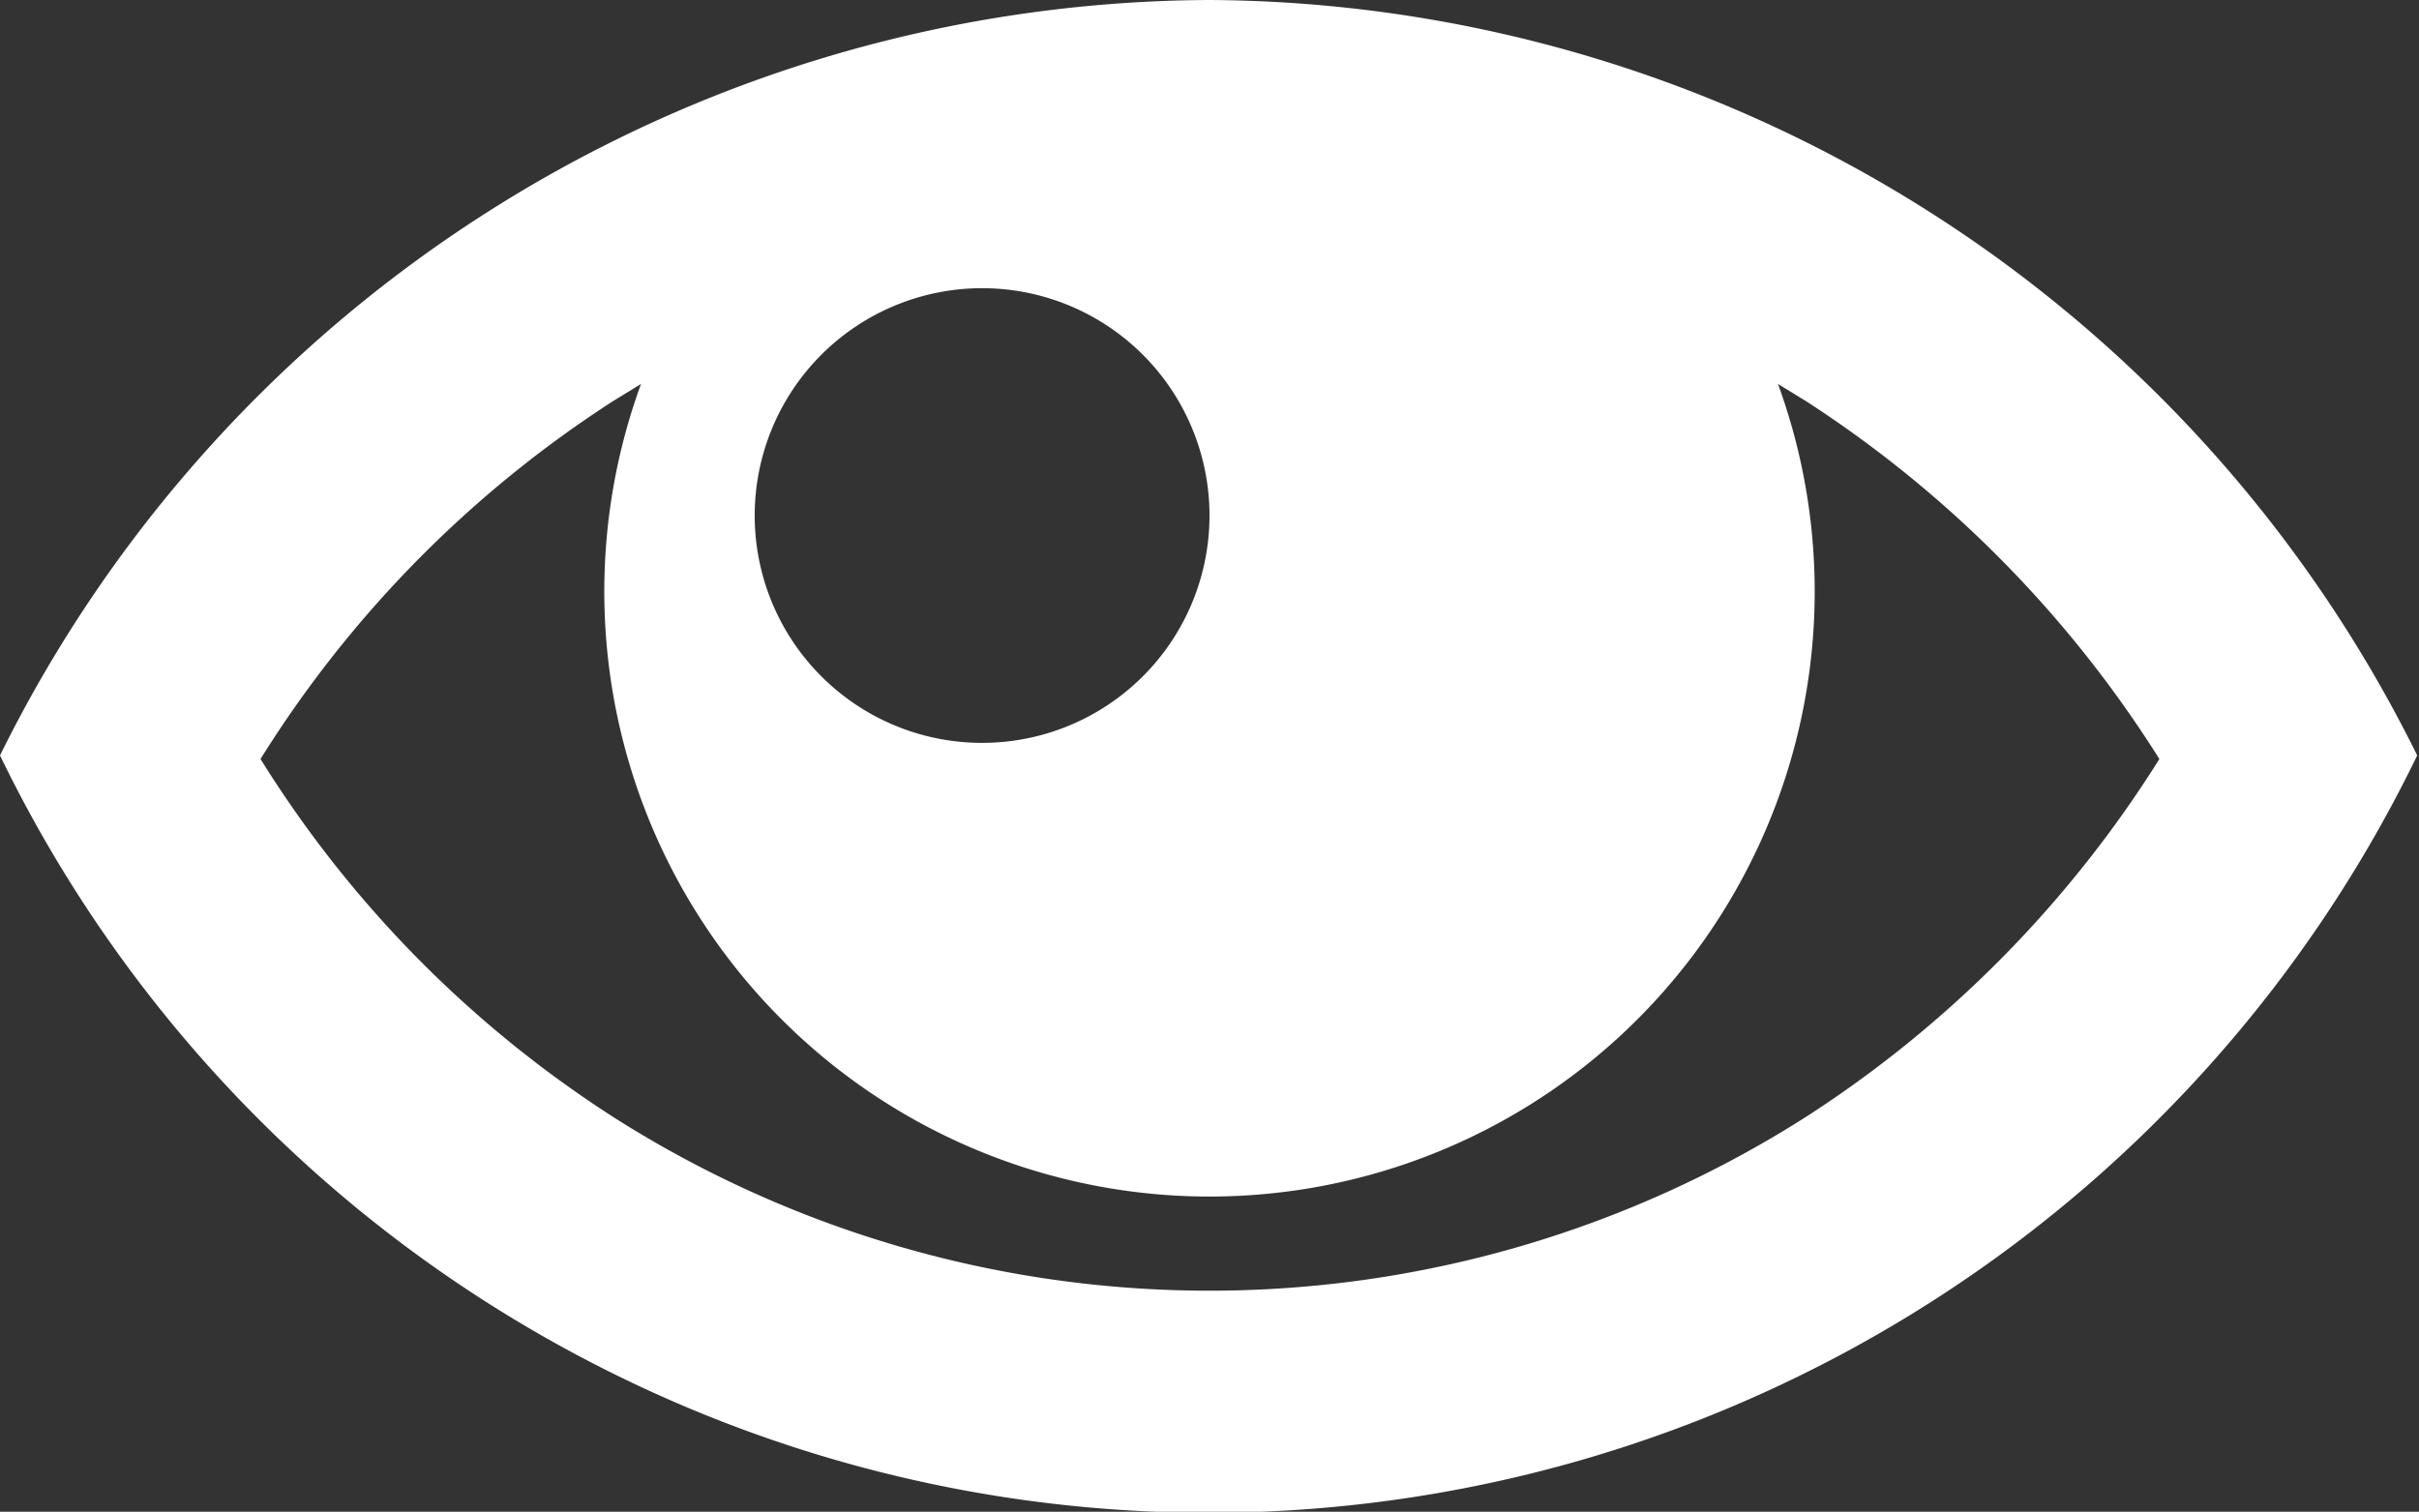
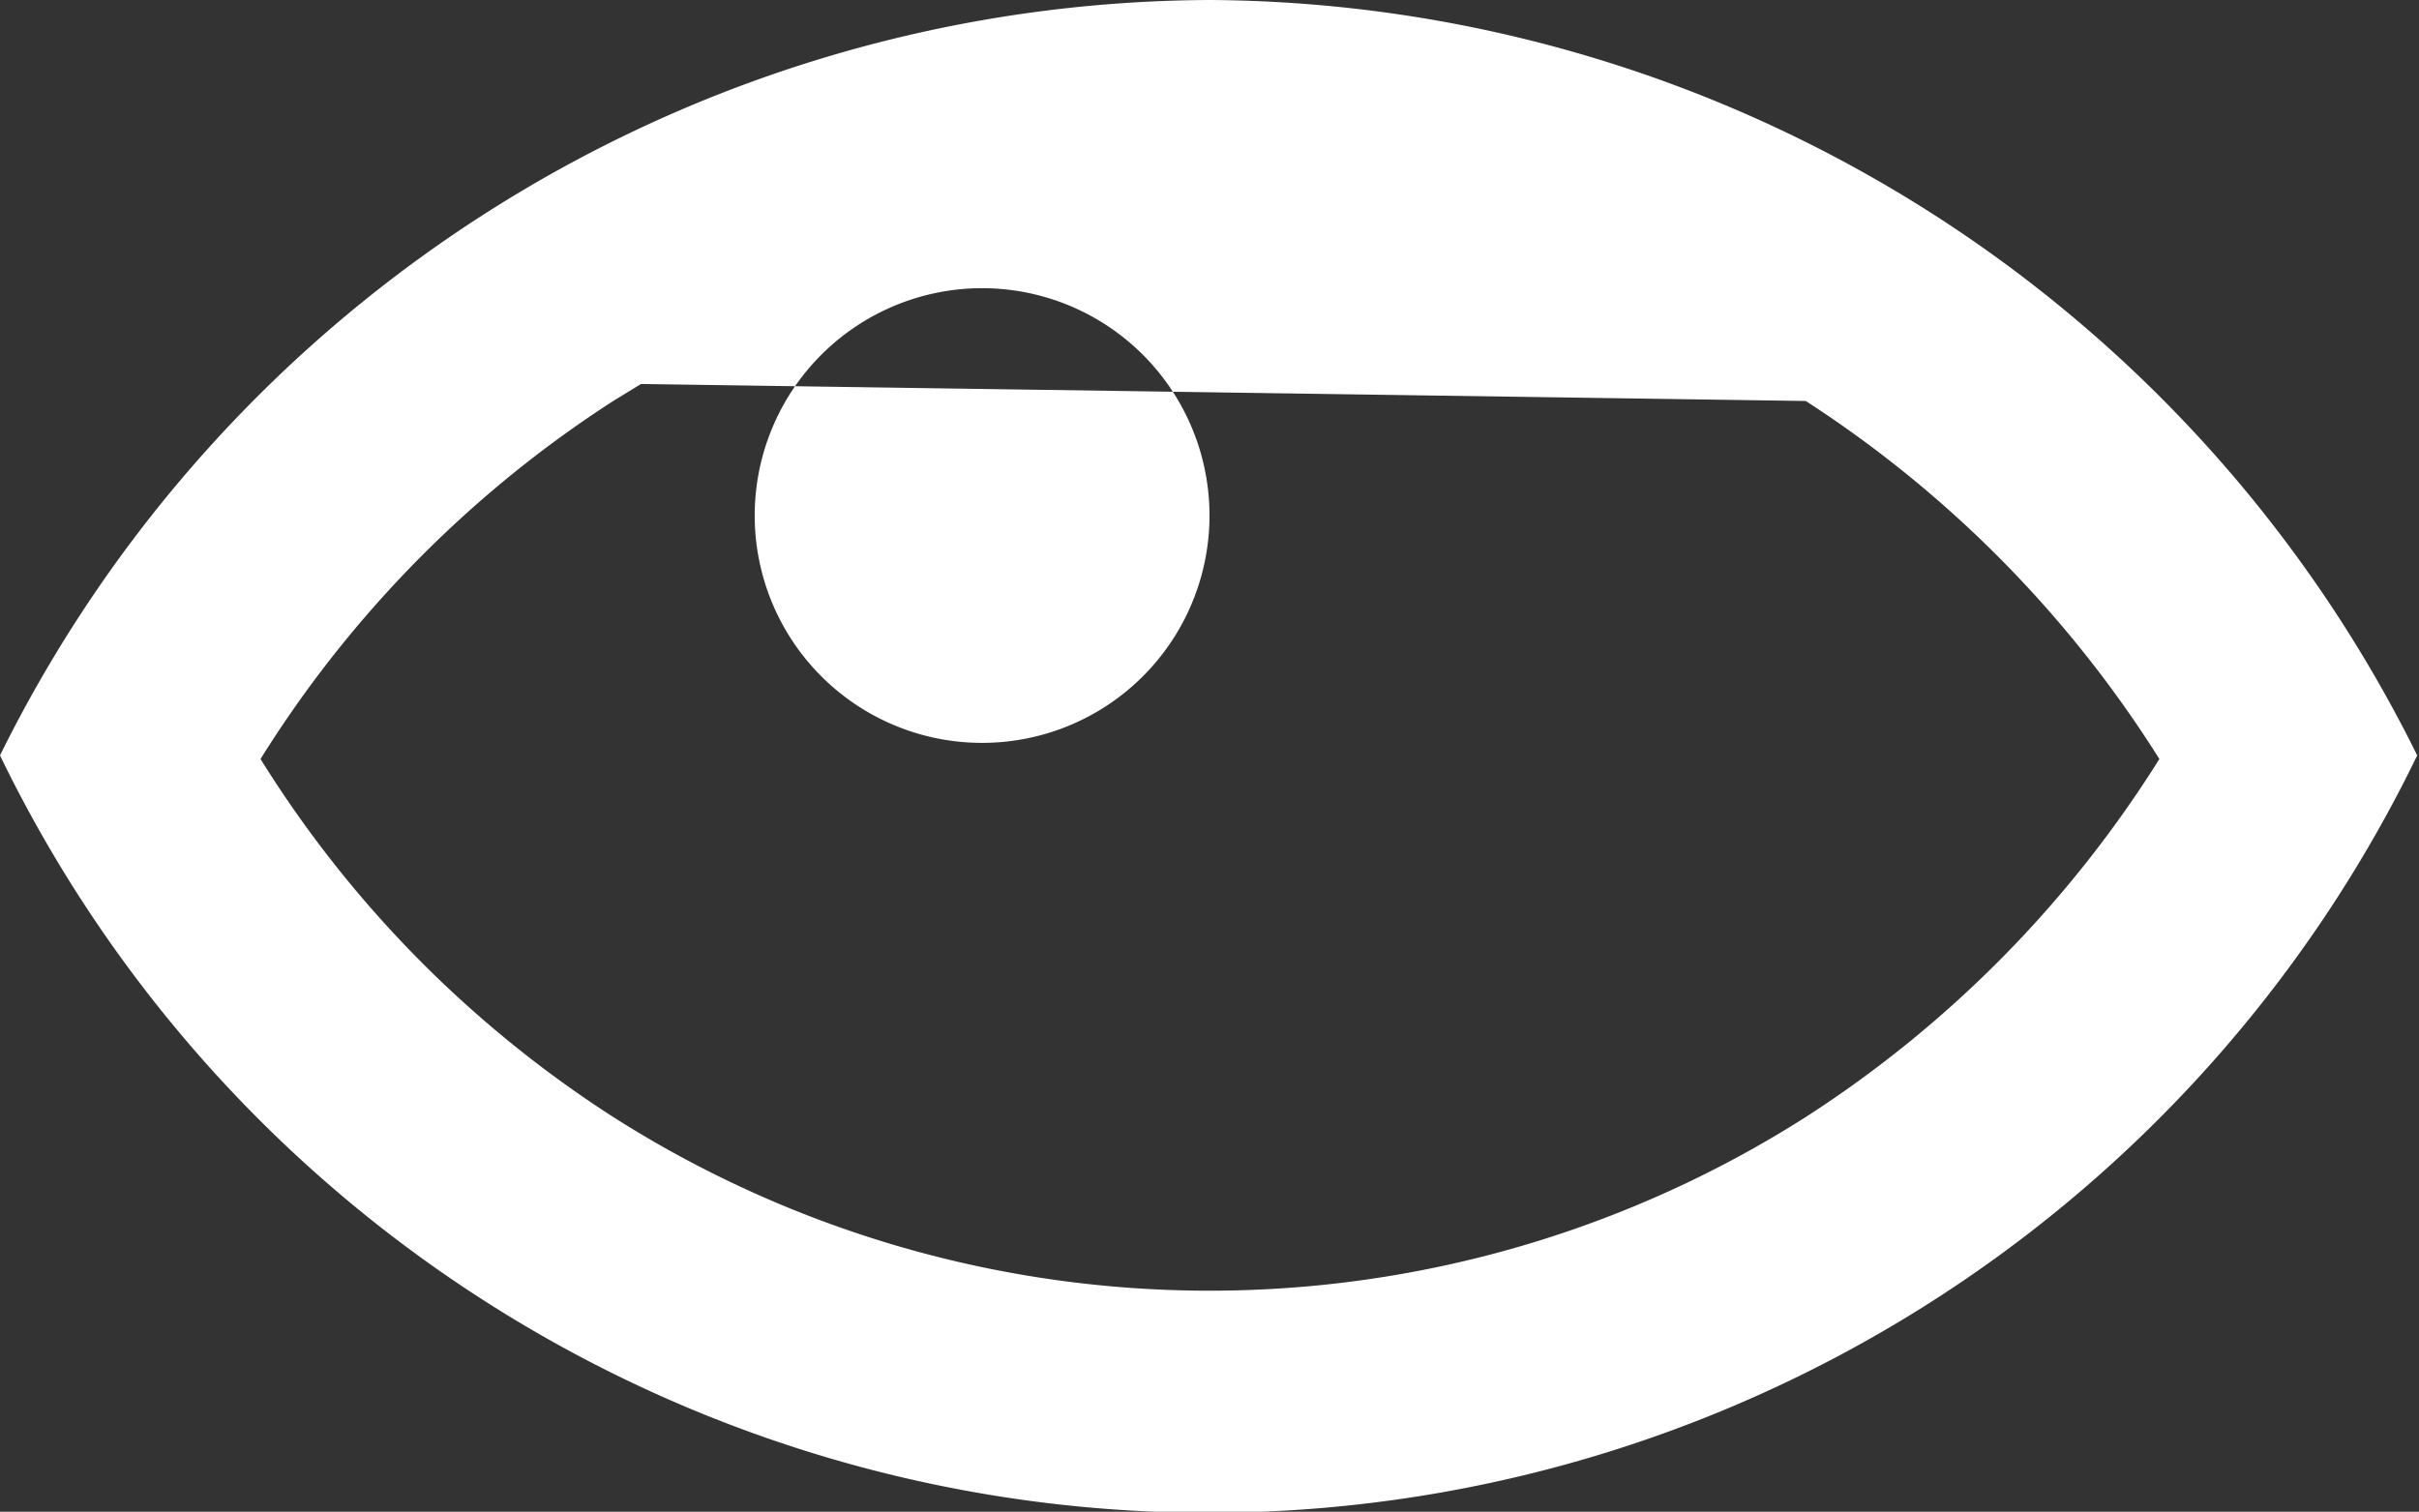
<svg xmlns="http://www.w3.org/2000/svg" id="Слой_1" data-name="Слой 1" viewBox="0 0 27.02 16.89">
  <rect x="0" y="0" width="27.02" height="16.89" fill="#333333" stroke="none" />
  <defs>
    <style>.cls-1{fill:#fff;}</style>
  </defs>
  <title>svg</title>
-   <path class="cls-1" d="M13.51,0A15.14,15.14,0,0,0,0,8.44a15,15,0,0,0,27,0A15.14,15.14,0,0,0,13.51,0Zm6.66,4.48a13,13,0,0,1,3.95,4,12.9,12.9,0,0,1-3.95,4,12.4,12.4,0,0,1-13.32,0,12.76,12.76,0,0,1-3.94-4,12.84,12.84,0,0,1,3.94-4l.31-.19a6.76,6.76,0,1,0,12.7,0ZM13.51,5.75A2.54,2.54,0,1,1,11,3.22,2.54,2.54,0,0,1,13.51,5.75Z" />
+   <path class="cls-1" d="M13.51,0A15.14,15.14,0,0,0,0,8.44a15,15,0,0,0,27,0A15.14,15.14,0,0,0,13.51,0Zm6.66,4.48a13,13,0,0,1,3.95,4,12.9,12.9,0,0,1-3.95,4,12.4,12.4,0,0,1-13.32,0,12.76,12.76,0,0,1-3.94-4,12.84,12.84,0,0,1,3.94-4l.31-.19ZM13.51,5.75A2.54,2.54,0,1,1,11,3.22,2.54,2.54,0,0,1,13.51,5.75Z" />
</svg>